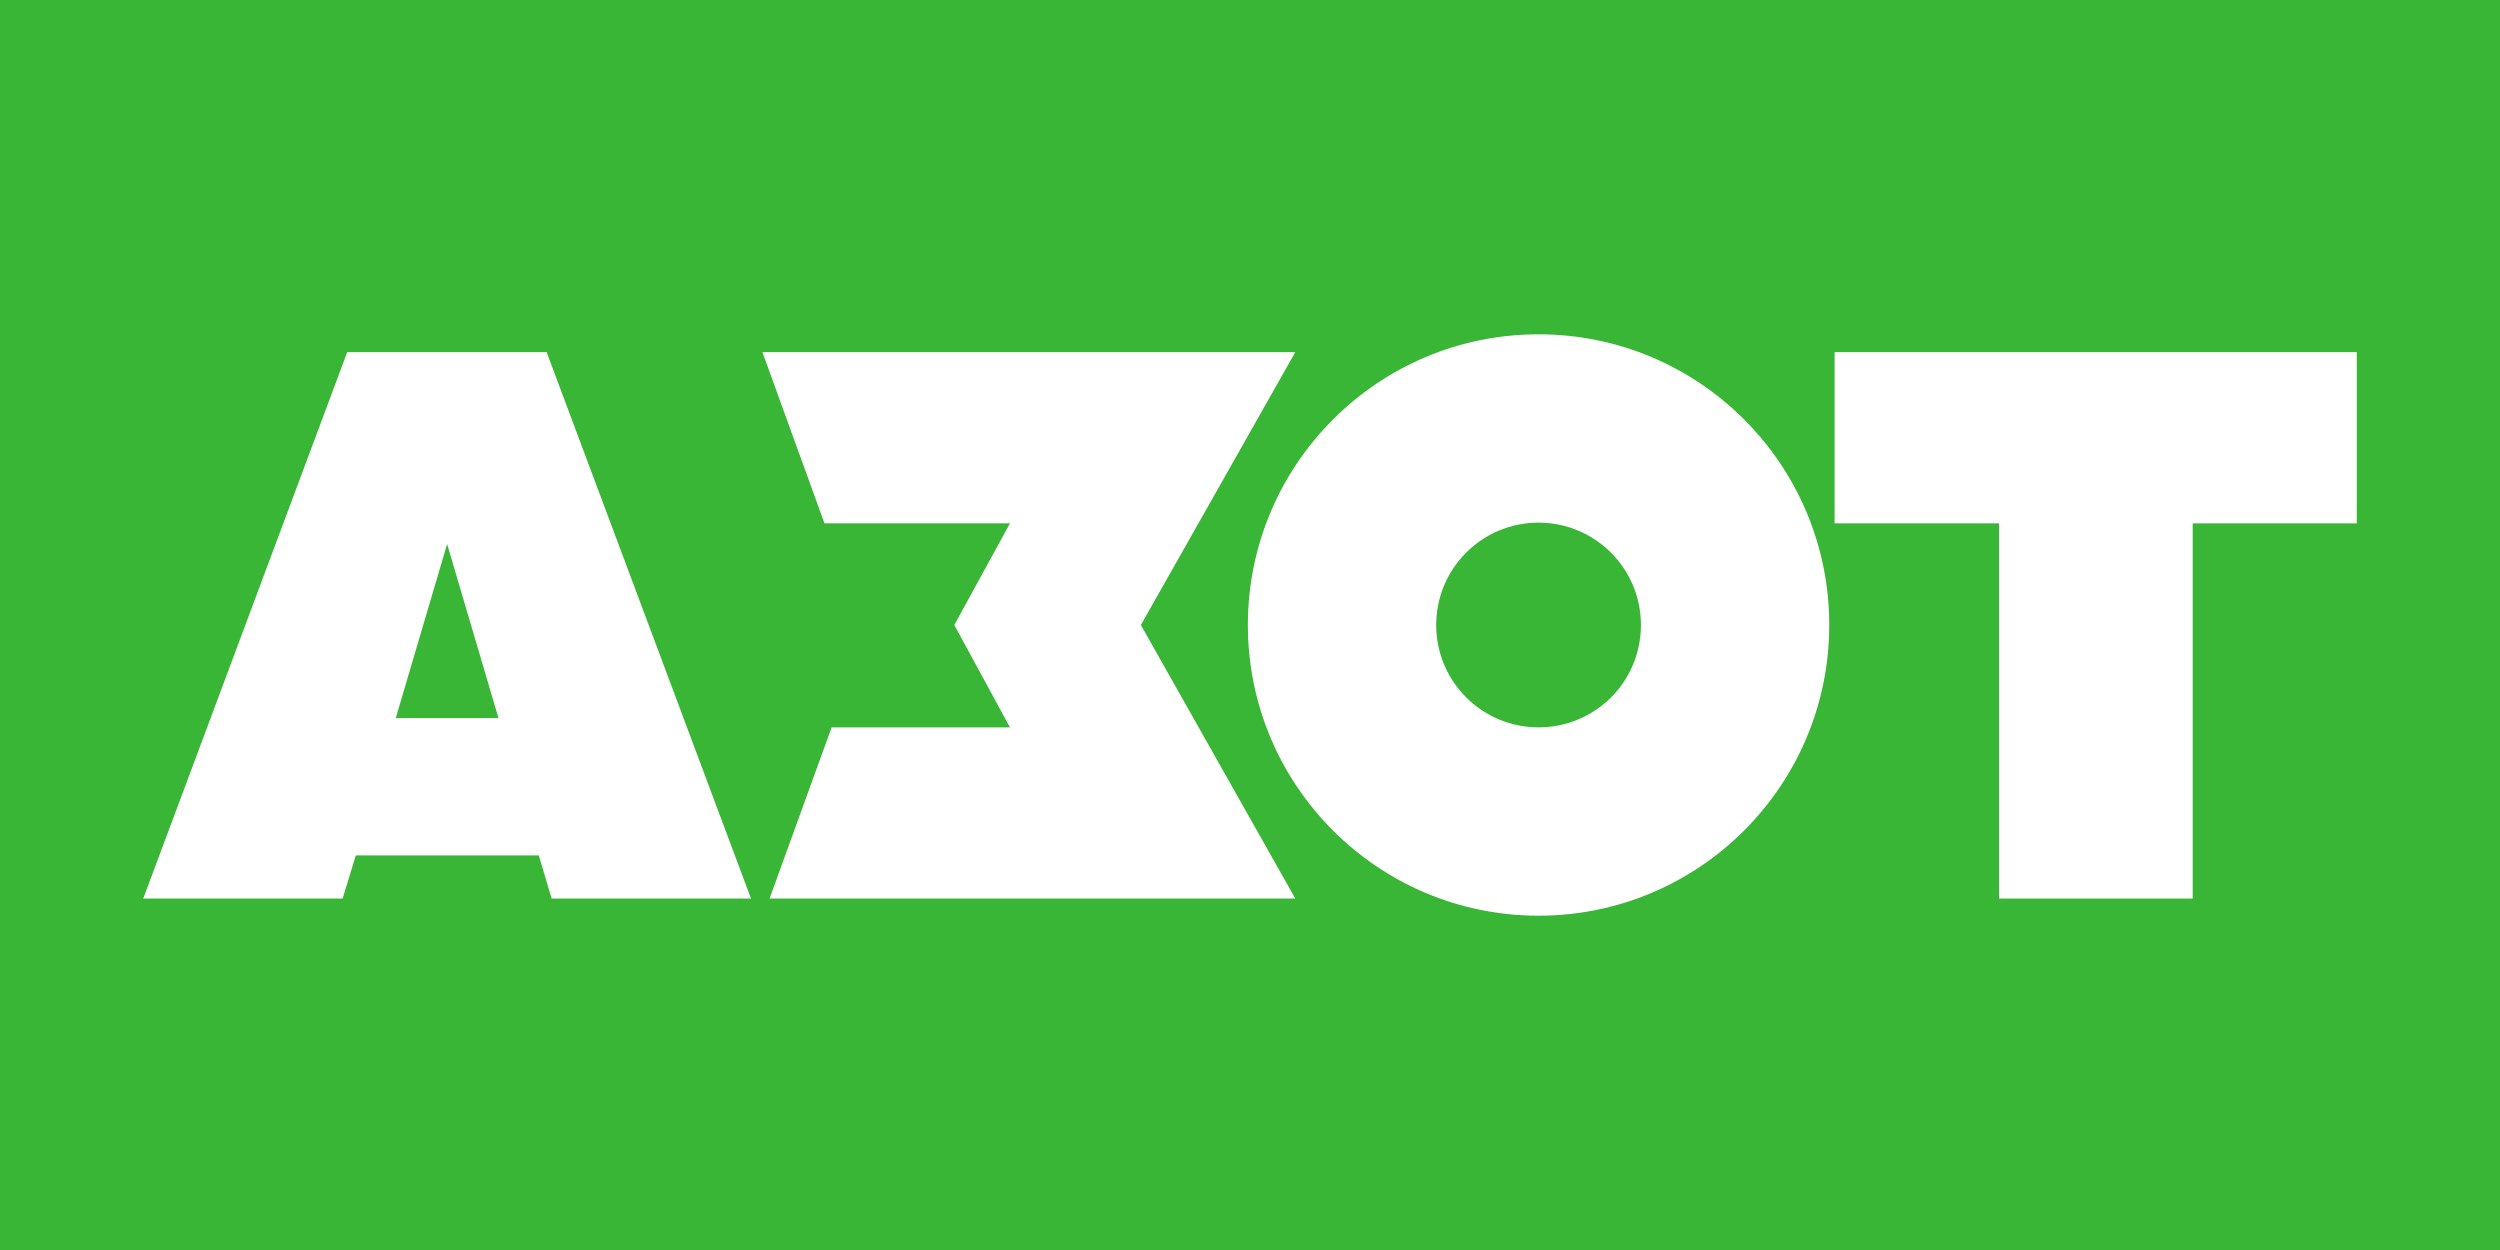
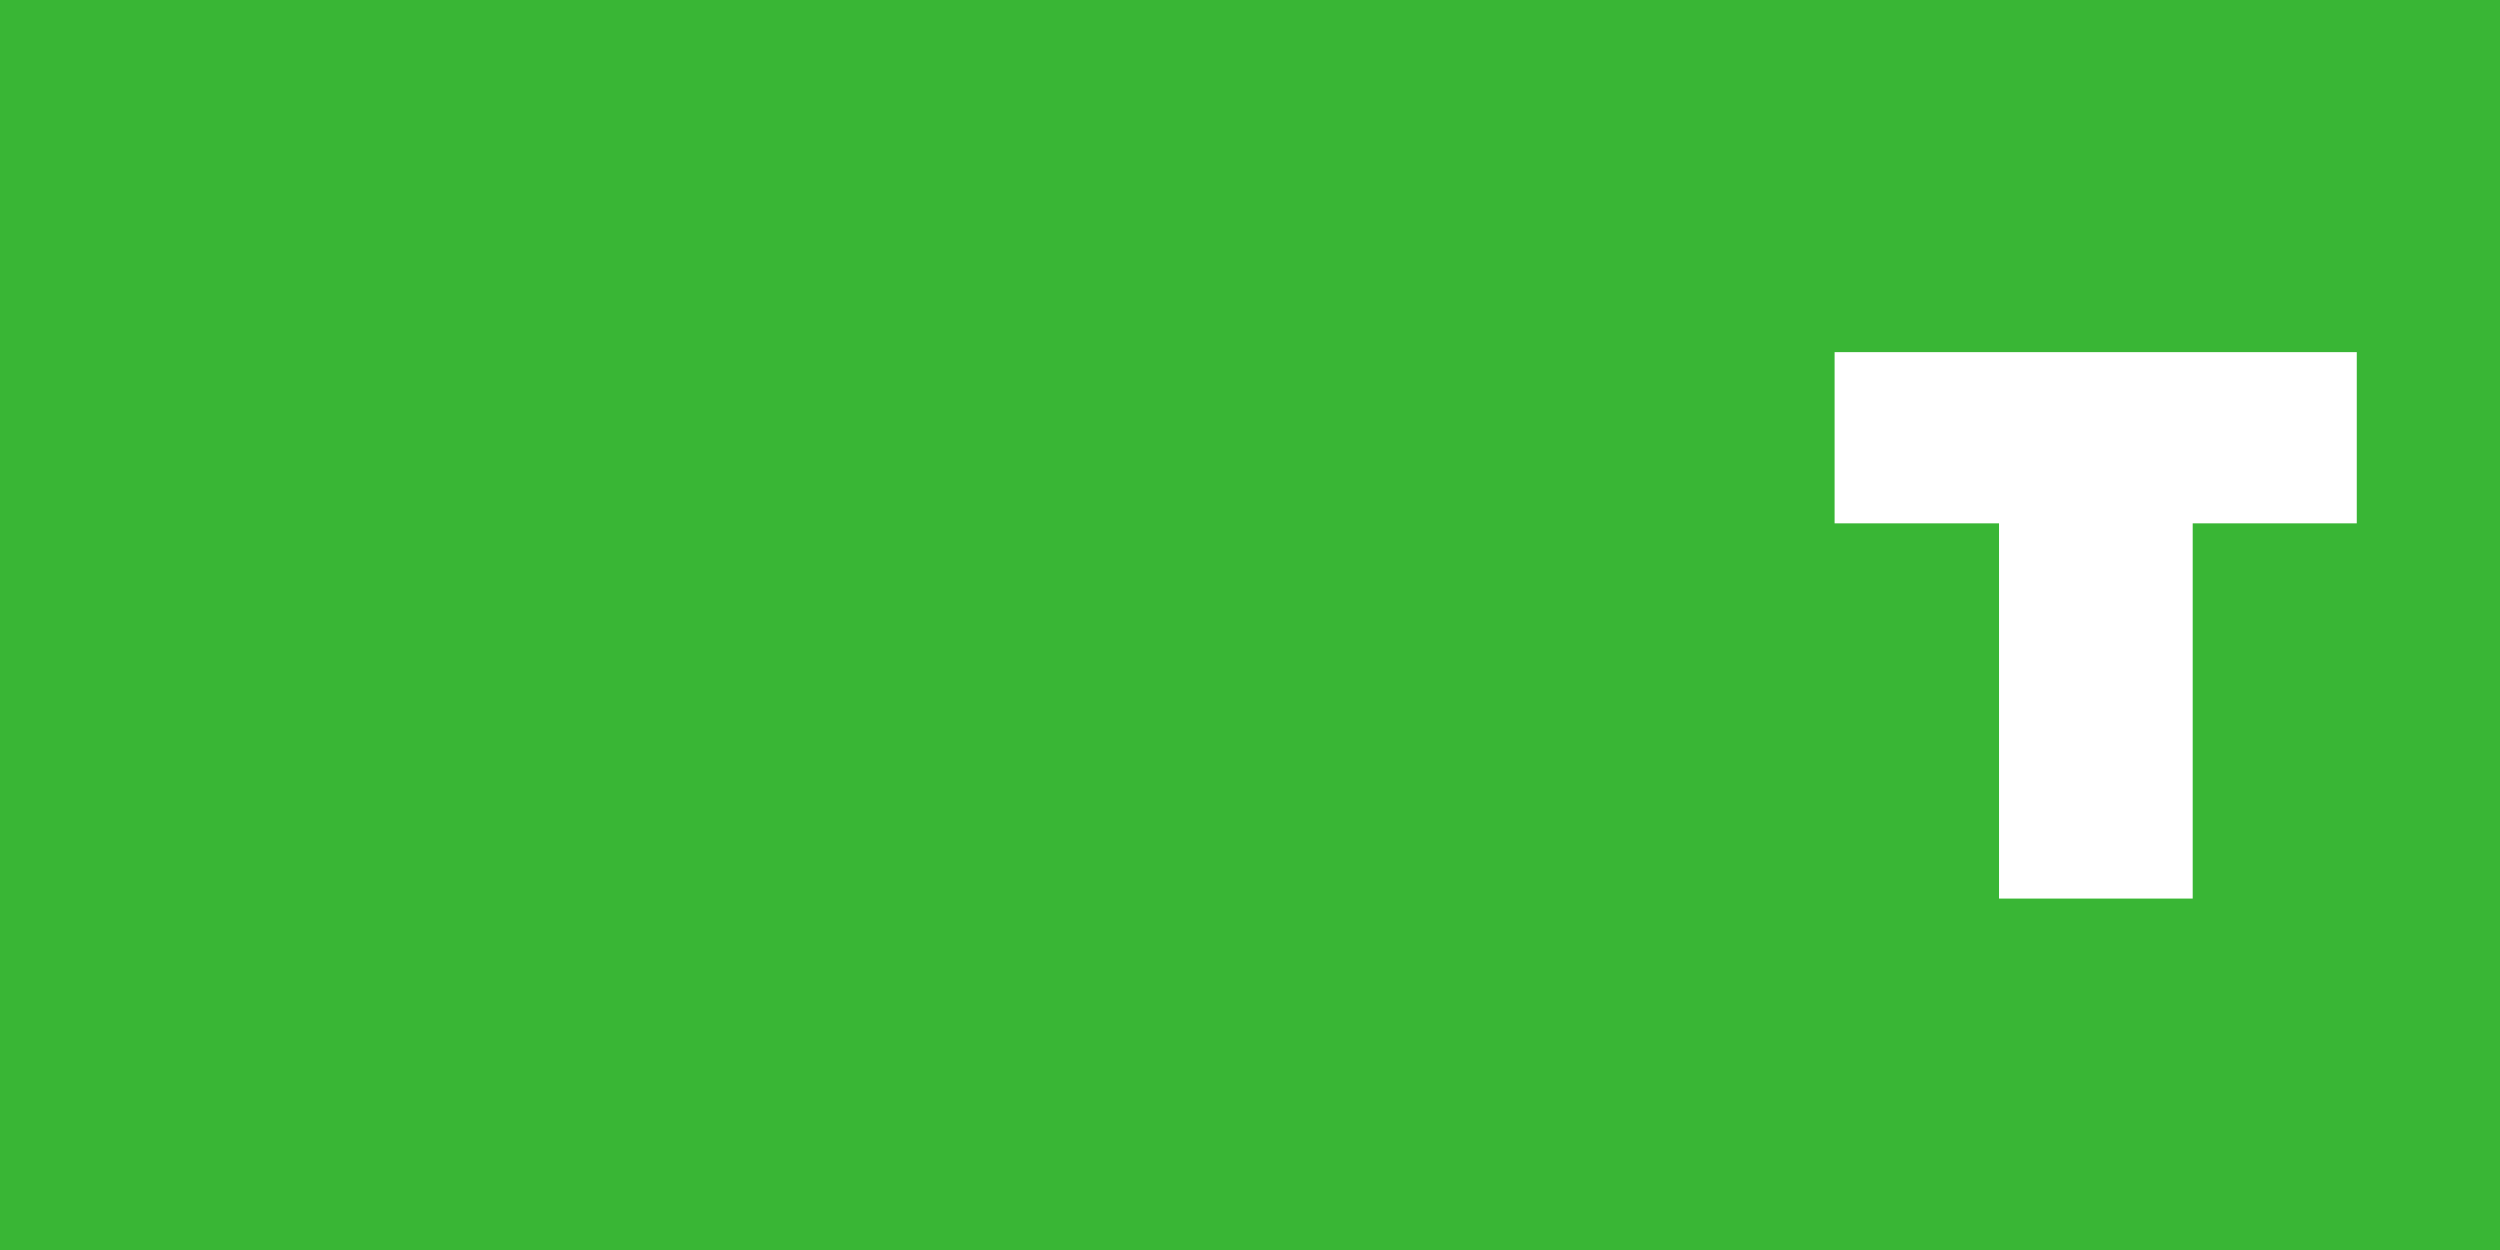
<svg xmlns="http://www.w3.org/2000/svg" version="1.1" id="Layer_1" x="0px" y="0px" viewBox="0 0 1920 960" style="enable-background:new 0 0 1920 960;" xml:space="preserve">
  <style type="text/css">
	.st0{fill:#39B635;}
	.st1{fill:#FFFFFF;}
</style>
  <rect class="st0" width="1920" height="960" />
  <g>
    <g>
      <polygon class="st1" points="1810,270.44 1408.97,270.44 1408.97,401.93 1535.25,401.93 1535.25,690.1 1683.99,690.1     1683.99,401.93 1810,401.93   " />
-       <path class="st1" d="M1181.61,256.75c-123.27,0-223.25,99.98-223.25,223.25s99.98,223.25,223.25,223.25    s223.25-99.98,223.25-223.25S1304.88,256.75,1181.61,256.75z M1181.61,558.62c-43.28,0-78.62-35.06-78.62-78.62    c0-43.28,35.06-78.62,78.62-78.62c43.28,0,78.62,35.06,78.62,78.62C1260.23,523.83,1224.89,558.62,1181.61,558.62z" />
-       <polygon class="st1" points="994.79,270.44 585.54,270.44 633.2,401.93 775.65,401.93 732.91,480 775.65,558.62 638.68,558.62     591.02,690.1 994.79,690.1 876.18,480   " />
    </g>
-     <path class="st1" d="M423.65,690.1h153.13L419.81,270.44h-33.15h-86.84h-33.15L110,690.1h153.13l10.14-33.15h140.53L423.65,690.1z    M303.94,551.5l39.45-133.68l39.45,133.68H303.94z" />
  </g>
</svg>